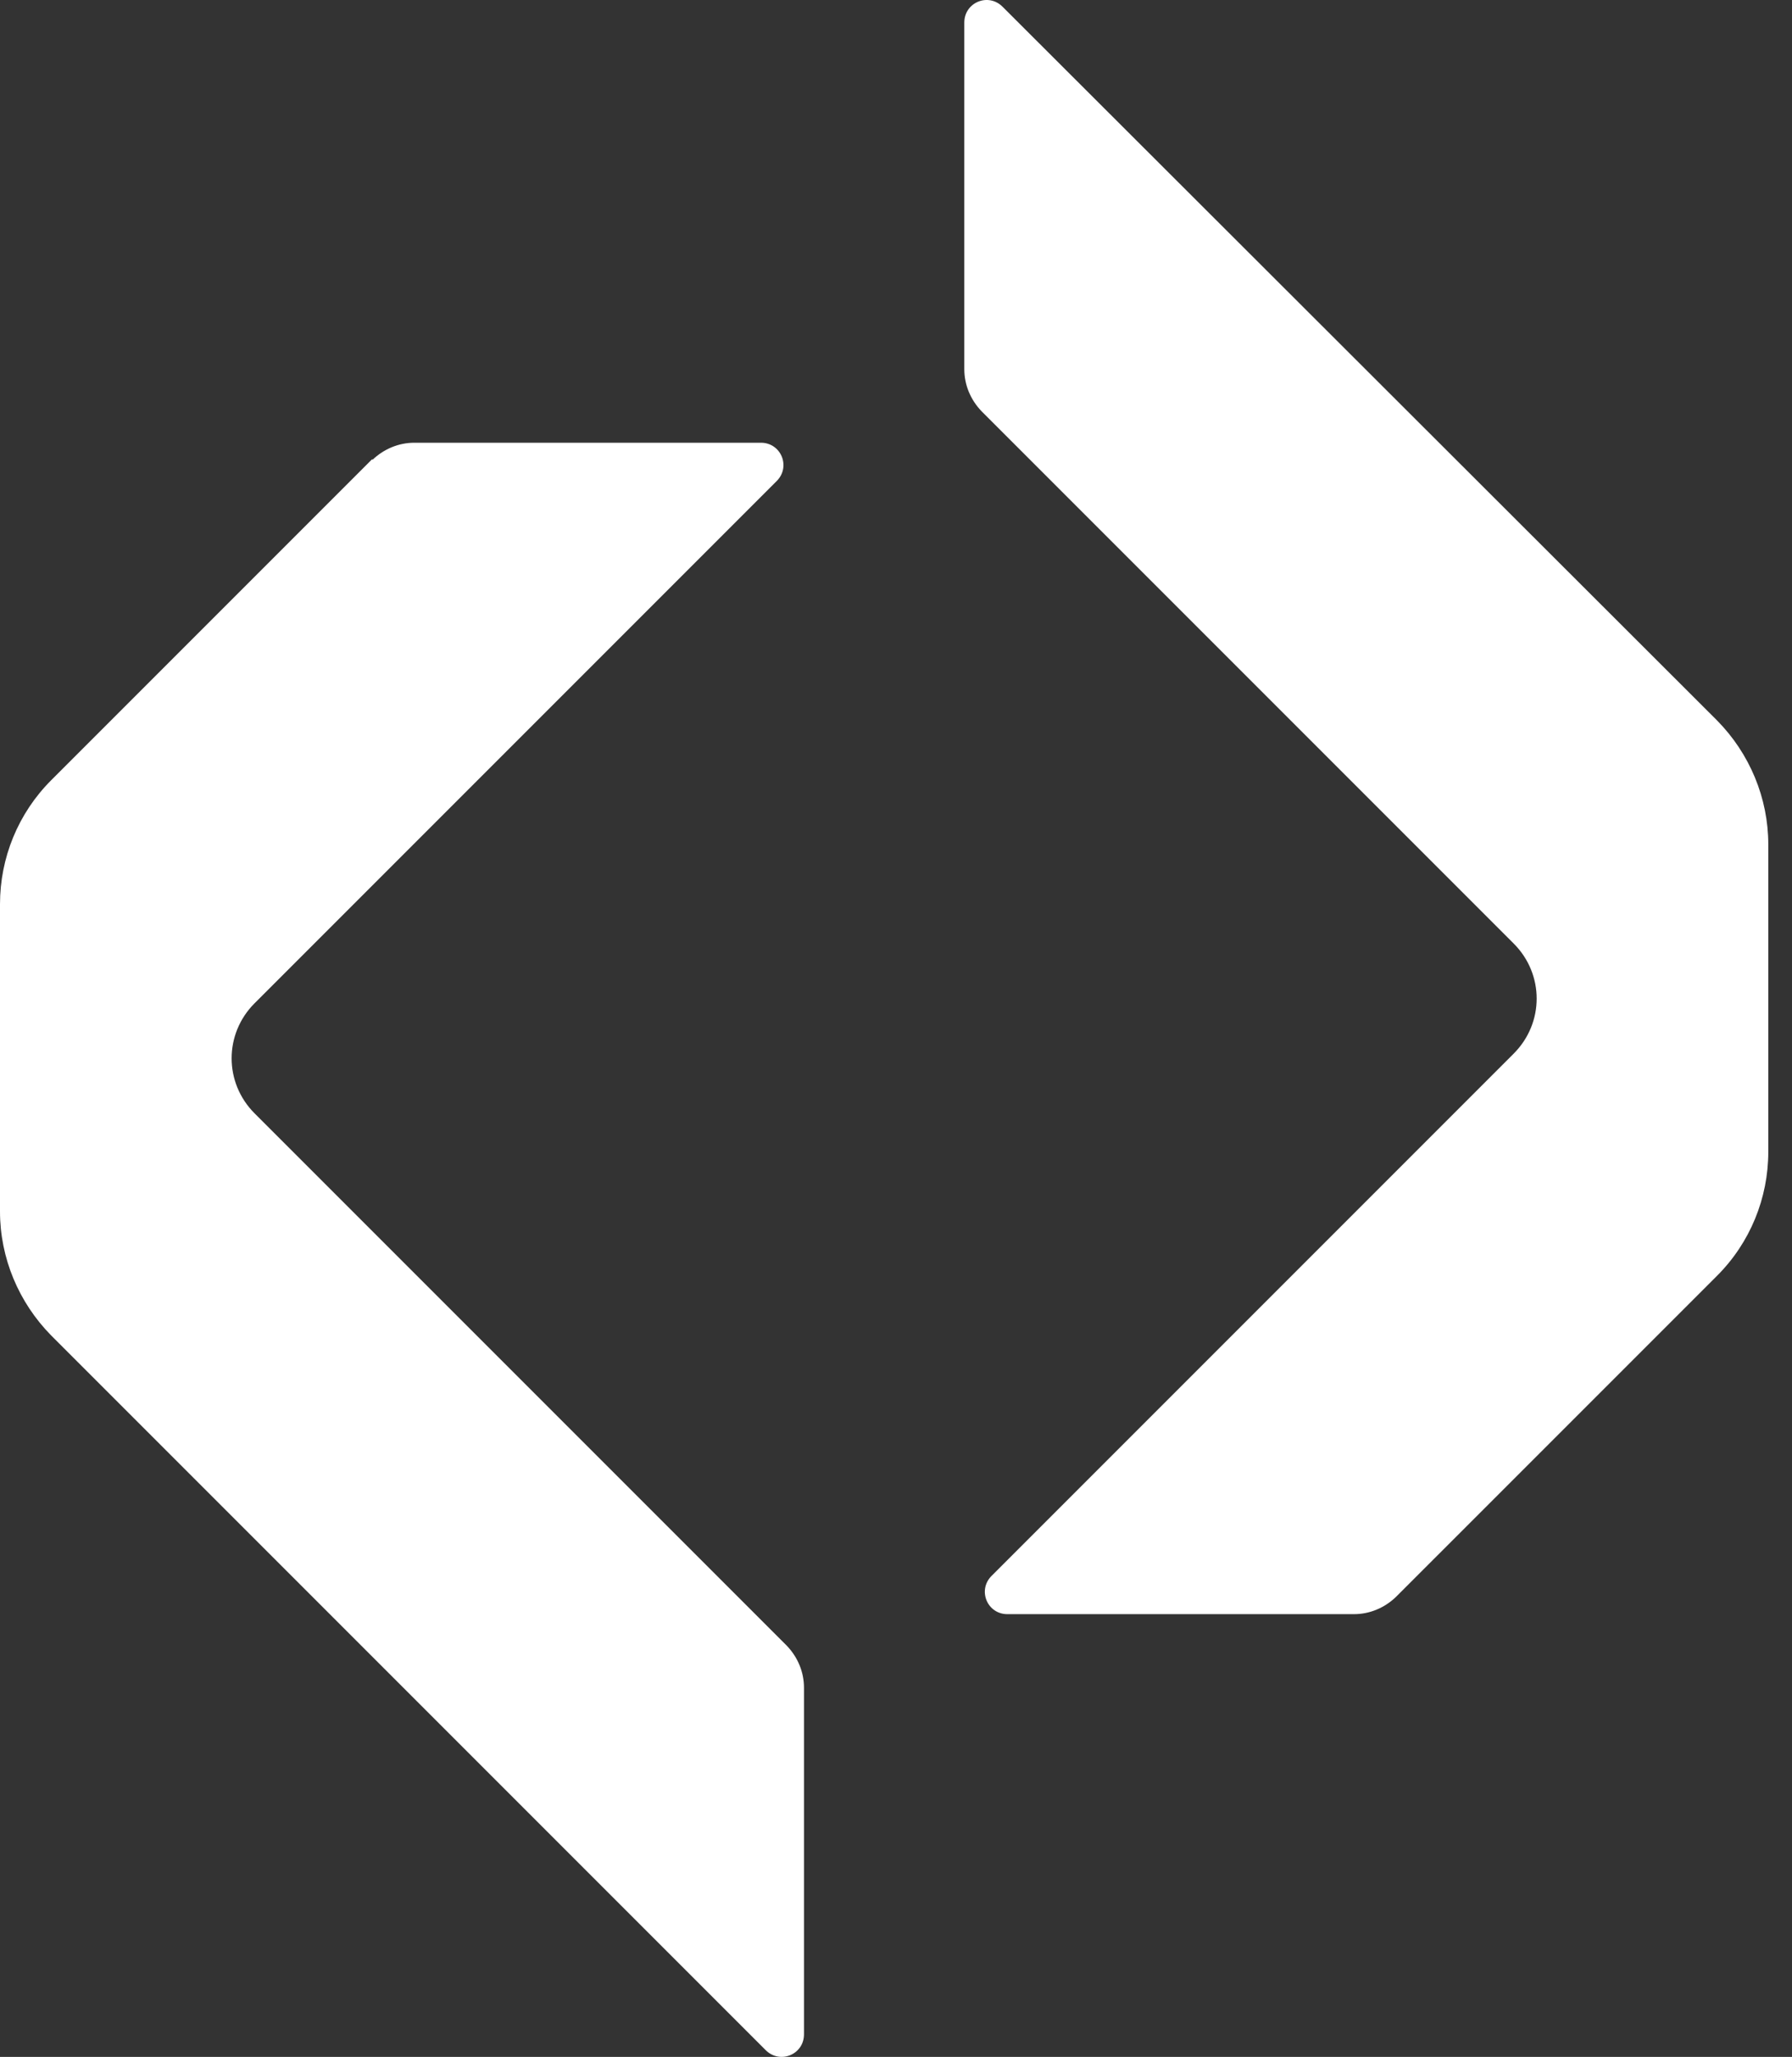
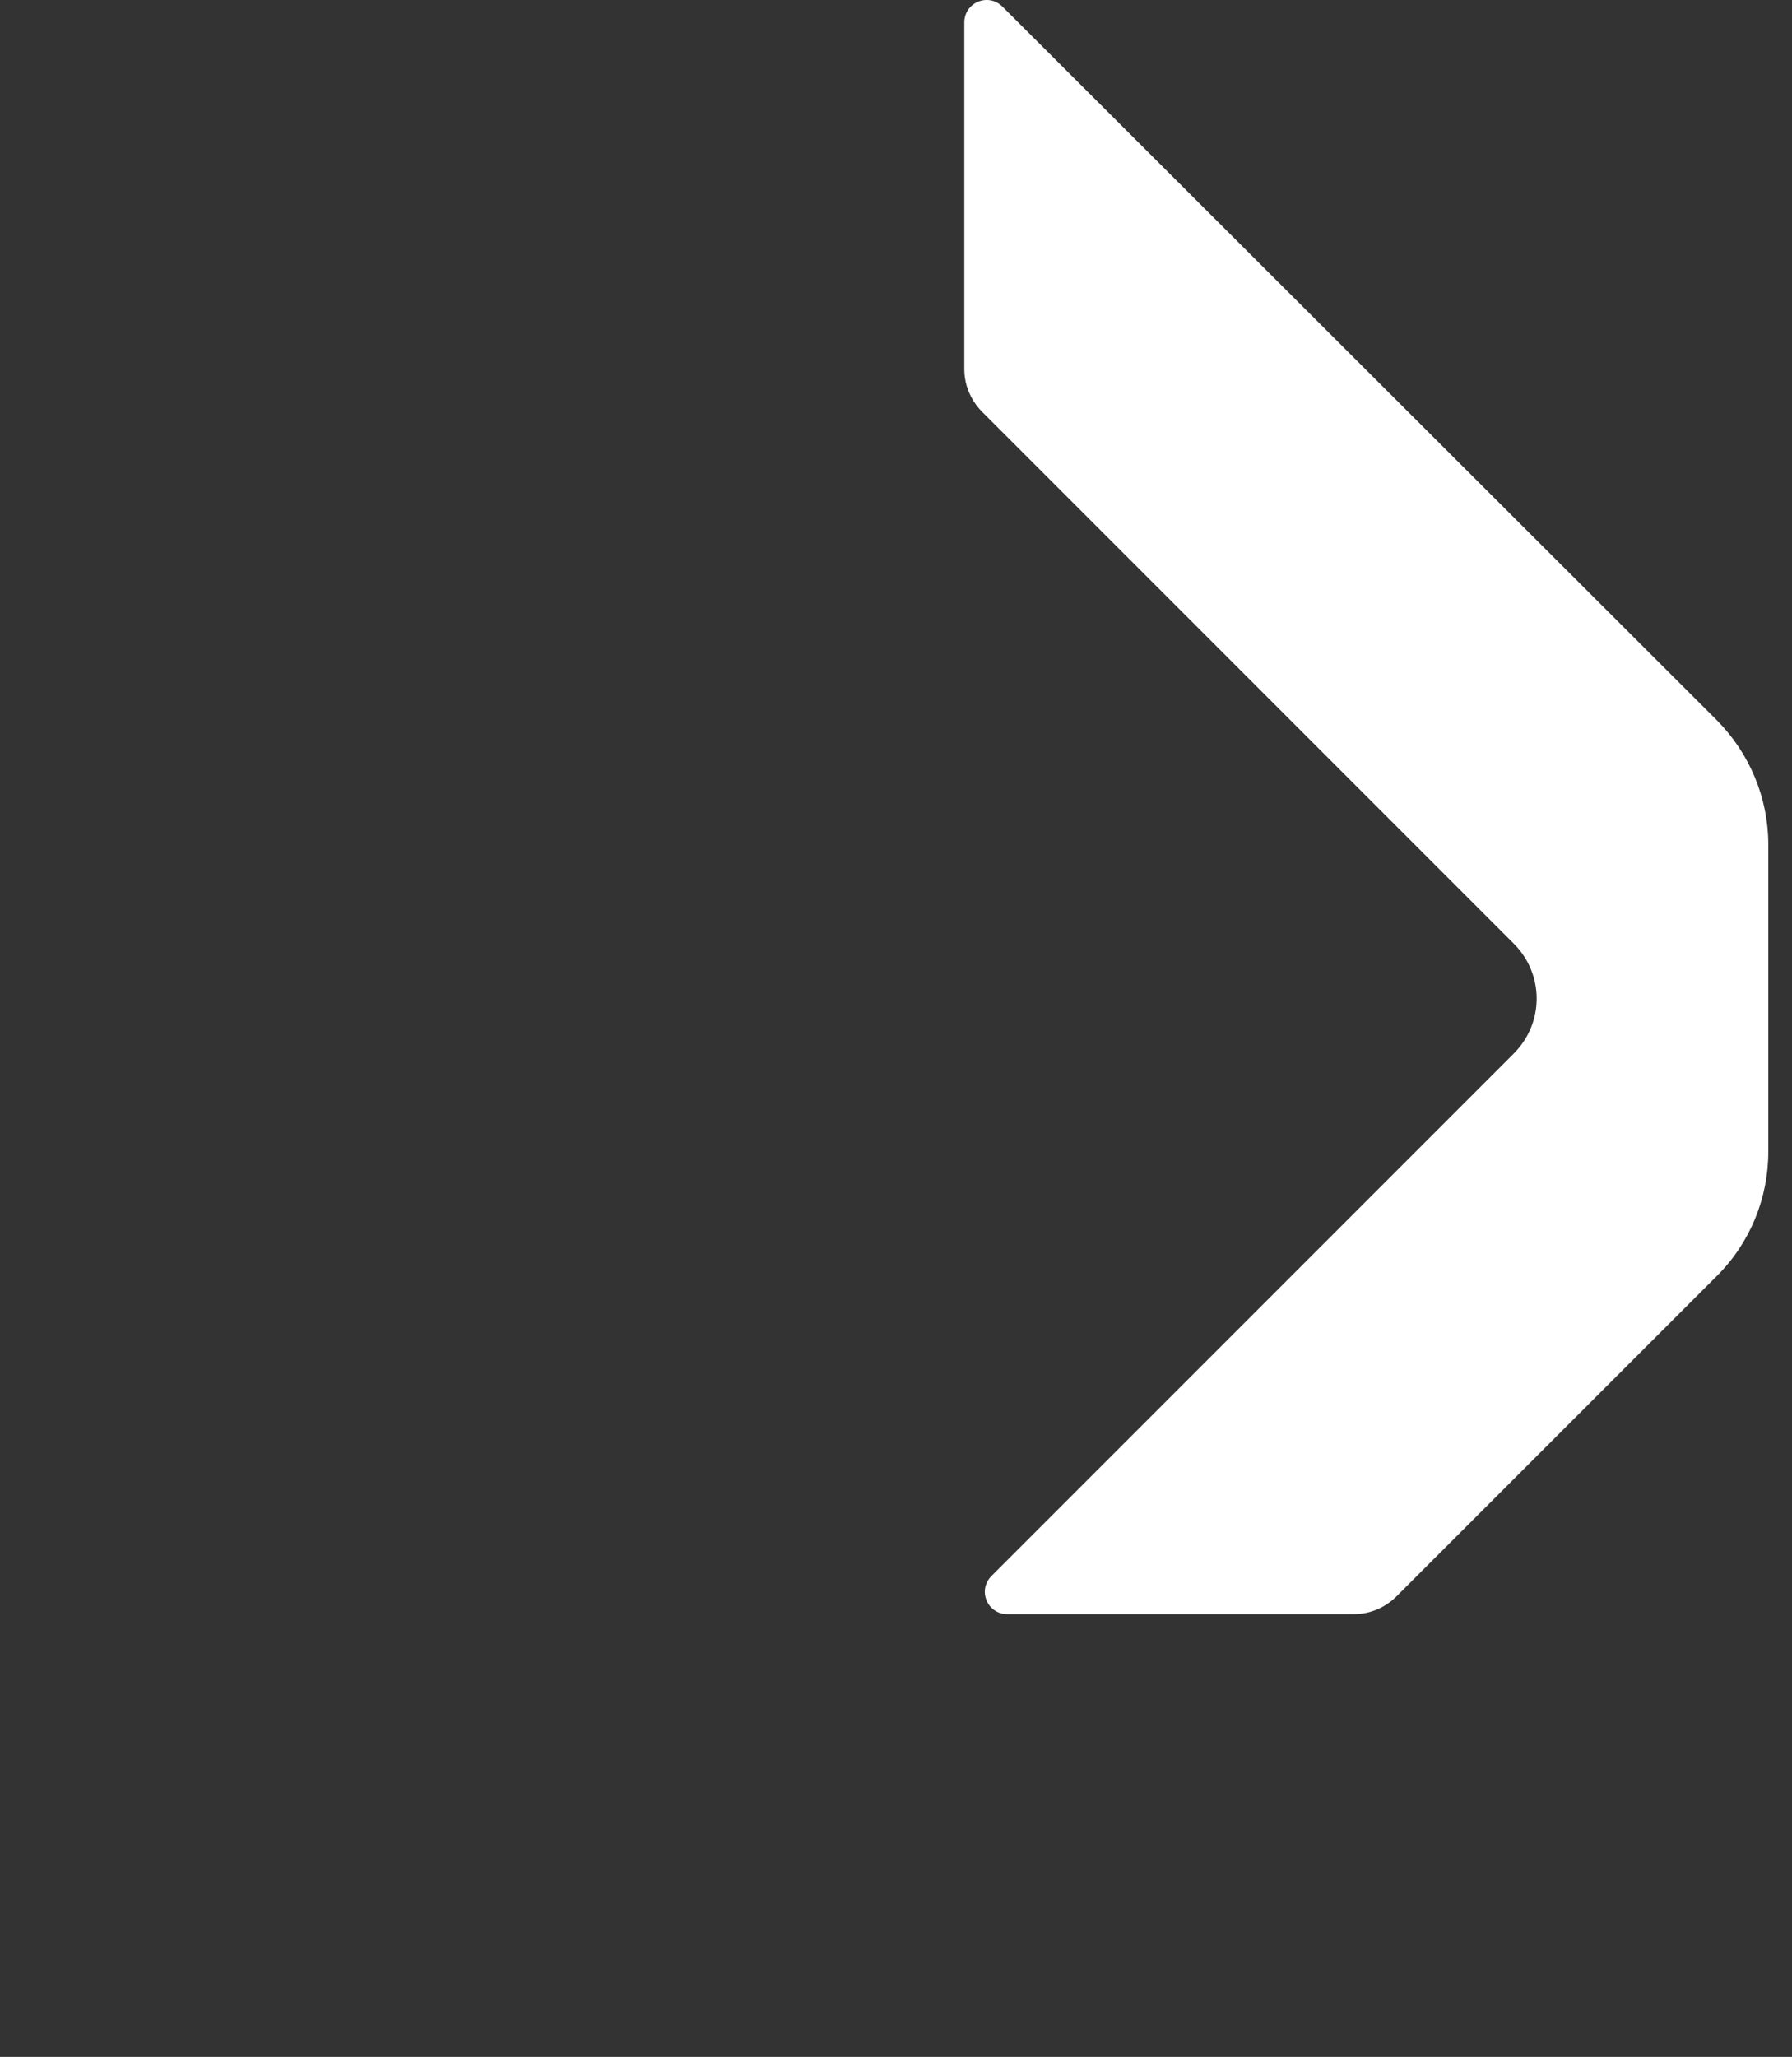
<svg xmlns="http://www.w3.org/2000/svg" width="61" height="70" viewBox="0 0 61 70" fill="none">
  <rect x="0" y="0" width="61" height="70" fill="#333333" stroke="none" />
-   <path d="M32.825 0.768V12.562C32.825 13.099 33.037 13.604 33.412 13.995L51.526 32.11C52.569 33.153 52.569 34.814 51.526 35.857L33.754 53.63C33.265 54.118 33.607 54.933 34.291 54.933H46.086C46.623 54.933 47.128 54.721 47.519 54.346L58.45 43.416C59.574 42.292 60.193 40.777 60.193 39.196V28.738C60.193 27.158 59.558 25.643 58.45 24.519L34.128 0.23C33.64 -0.259 32.825 0.083 32.825 0.768Z" fill="white" />
-   <path d="M12.674 15.621L1.743 26.552C0.619 27.676 0 29.191 0 30.771V41.229C0 42.809 0.635 44.325 1.743 45.449L26.064 69.77C26.553 70.259 27.368 69.917 27.368 69.232V57.438C27.368 56.901 27.156 56.396 26.781 56.005L8.666 37.89C7.624 36.847 7.624 35.186 8.666 34.143L26.439 16.37C26.928 15.882 26.586 15.067 25.902 15.067H14.107C13.57 15.067 13.065 15.279 12.674 15.654V15.621Z" fill="white" />
+   <path d="M32.825 0.768V12.562C32.825 13.099 33.037 13.604 33.412 13.995L51.526 32.11C52.569 33.153 52.569 34.814 51.526 35.857L33.754 53.63C33.265 54.118 33.607 54.933 34.291 54.933H46.086C46.623 54.933 47.128 54.721 47.519 54.346L58.45 43.416C59.574 42.292 60.193 40.777 60.193 39.196V28.738C60.193 27.158 59.558 25.643 58.45 24.519L34.128 0.23C33.64 -0.259 32.825 0.083 32.825 0.768" fill="white" />
</svg>